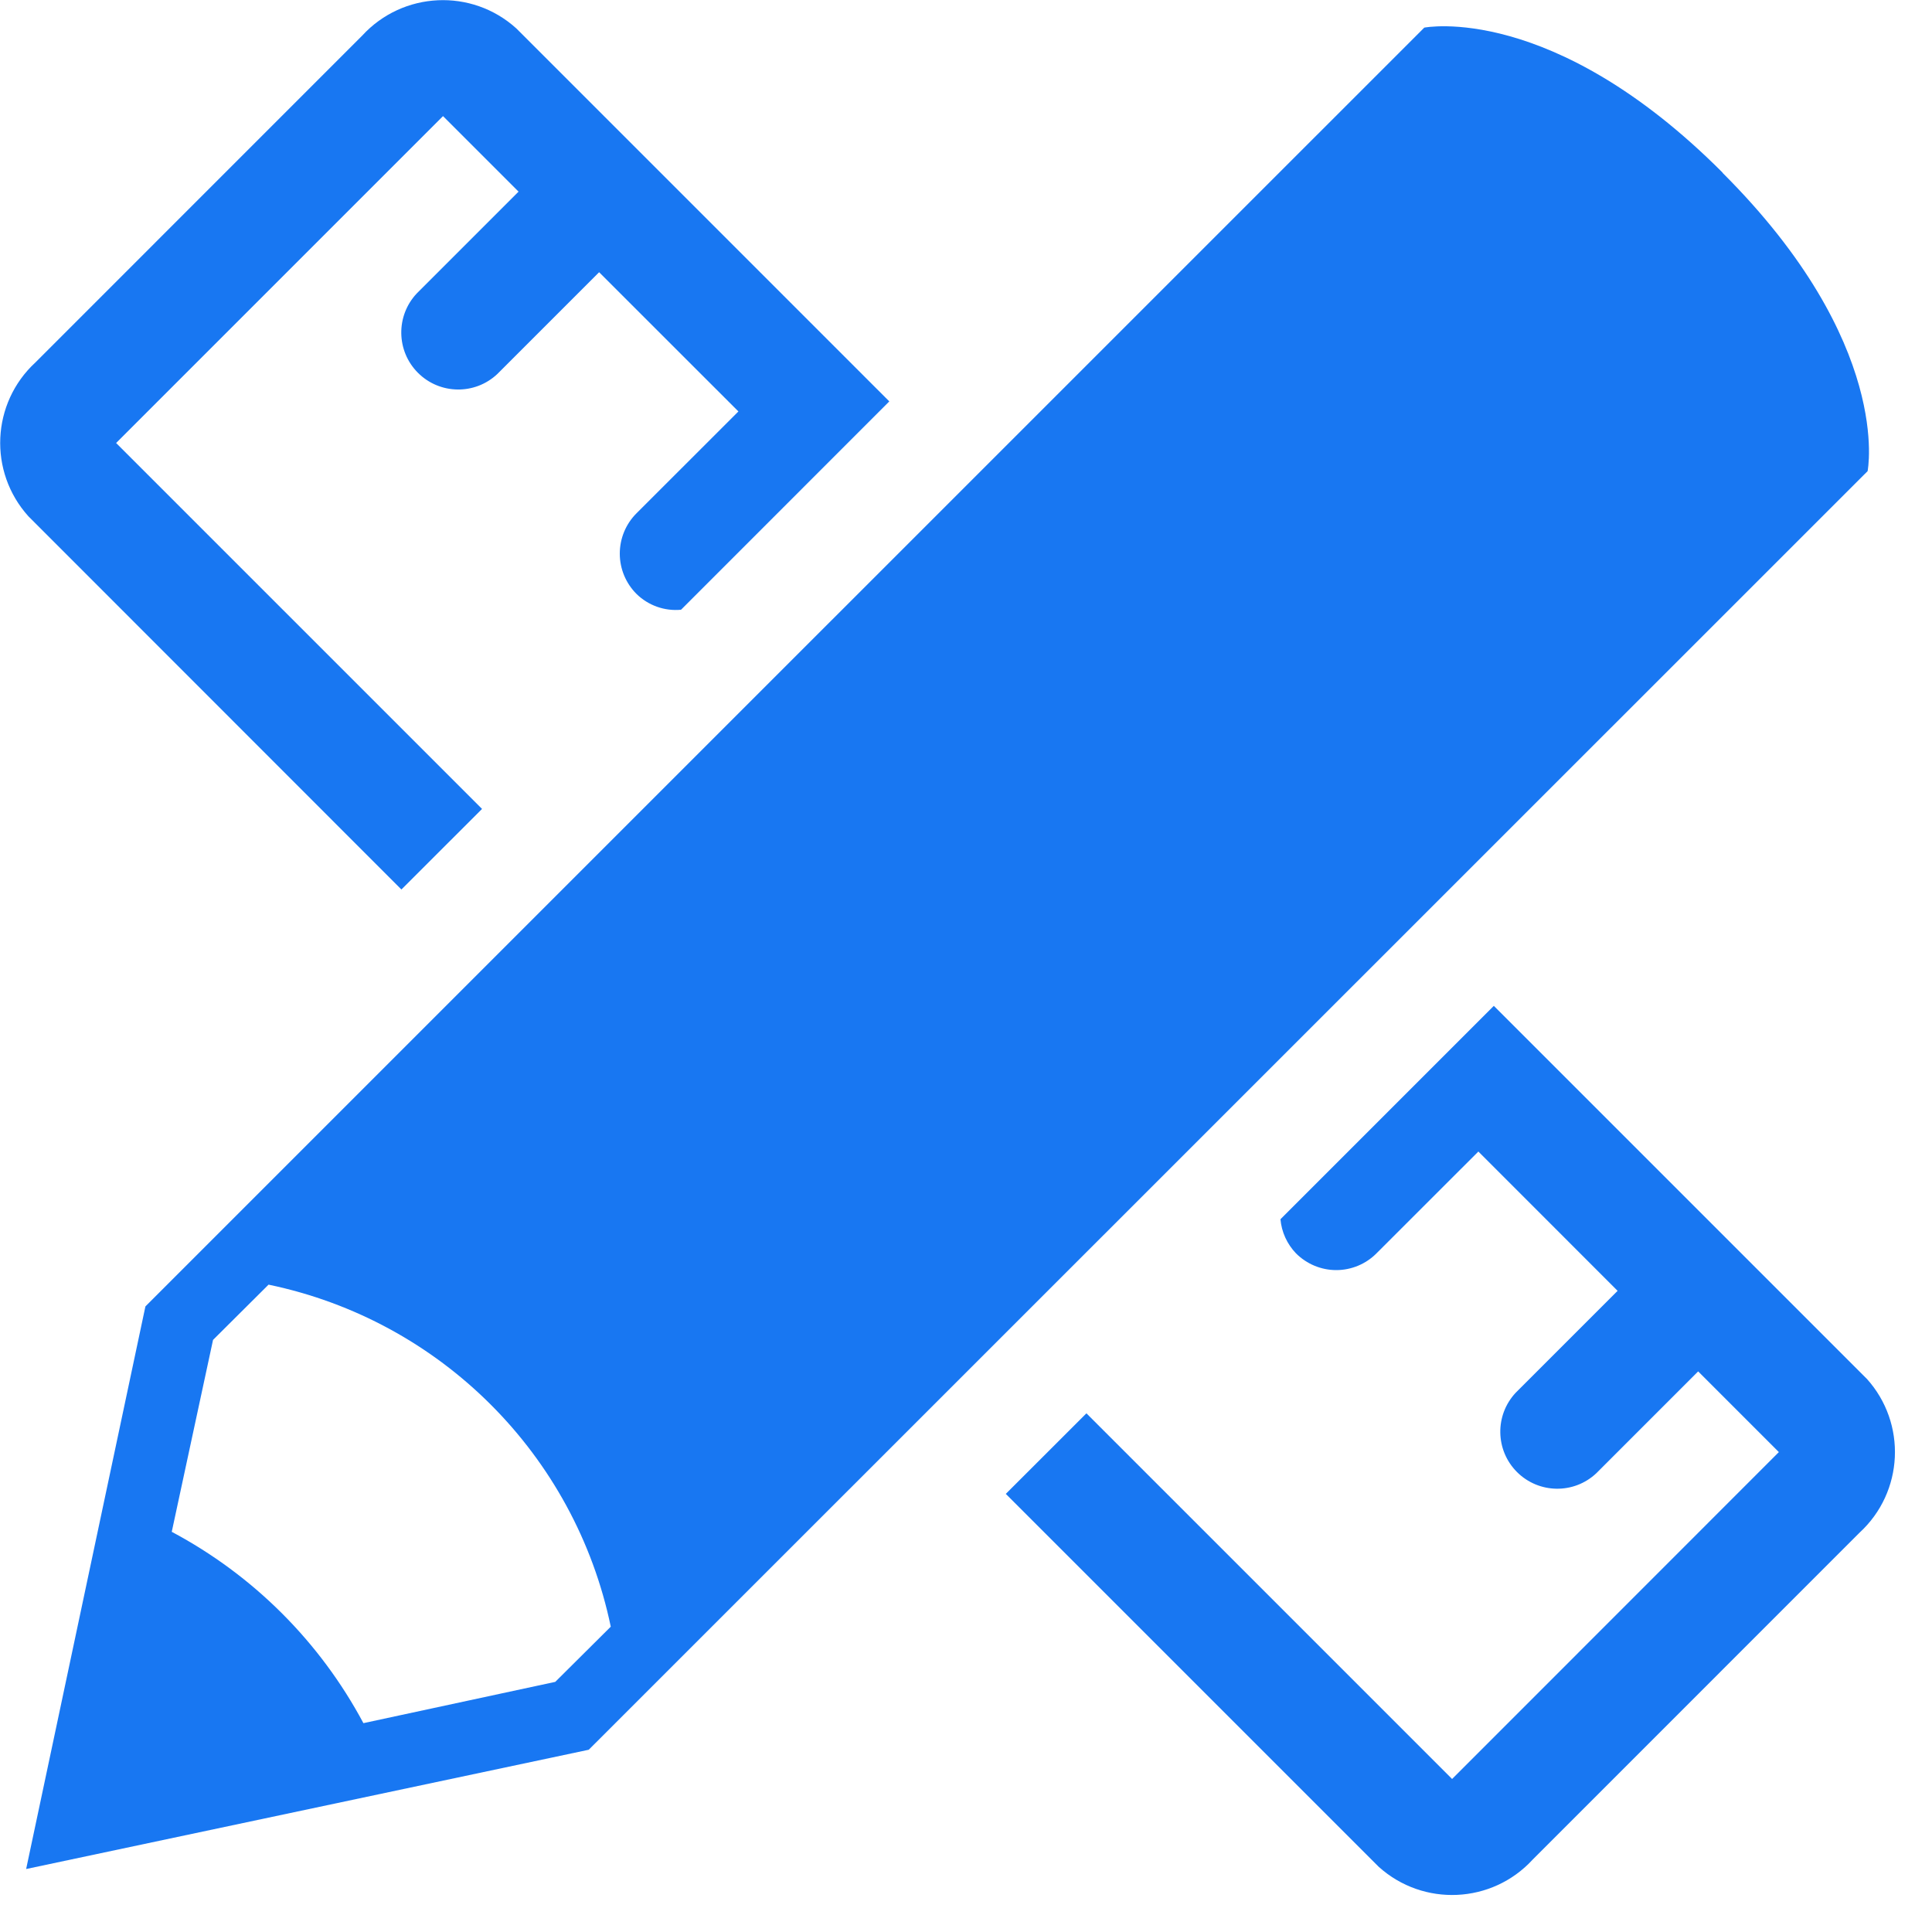
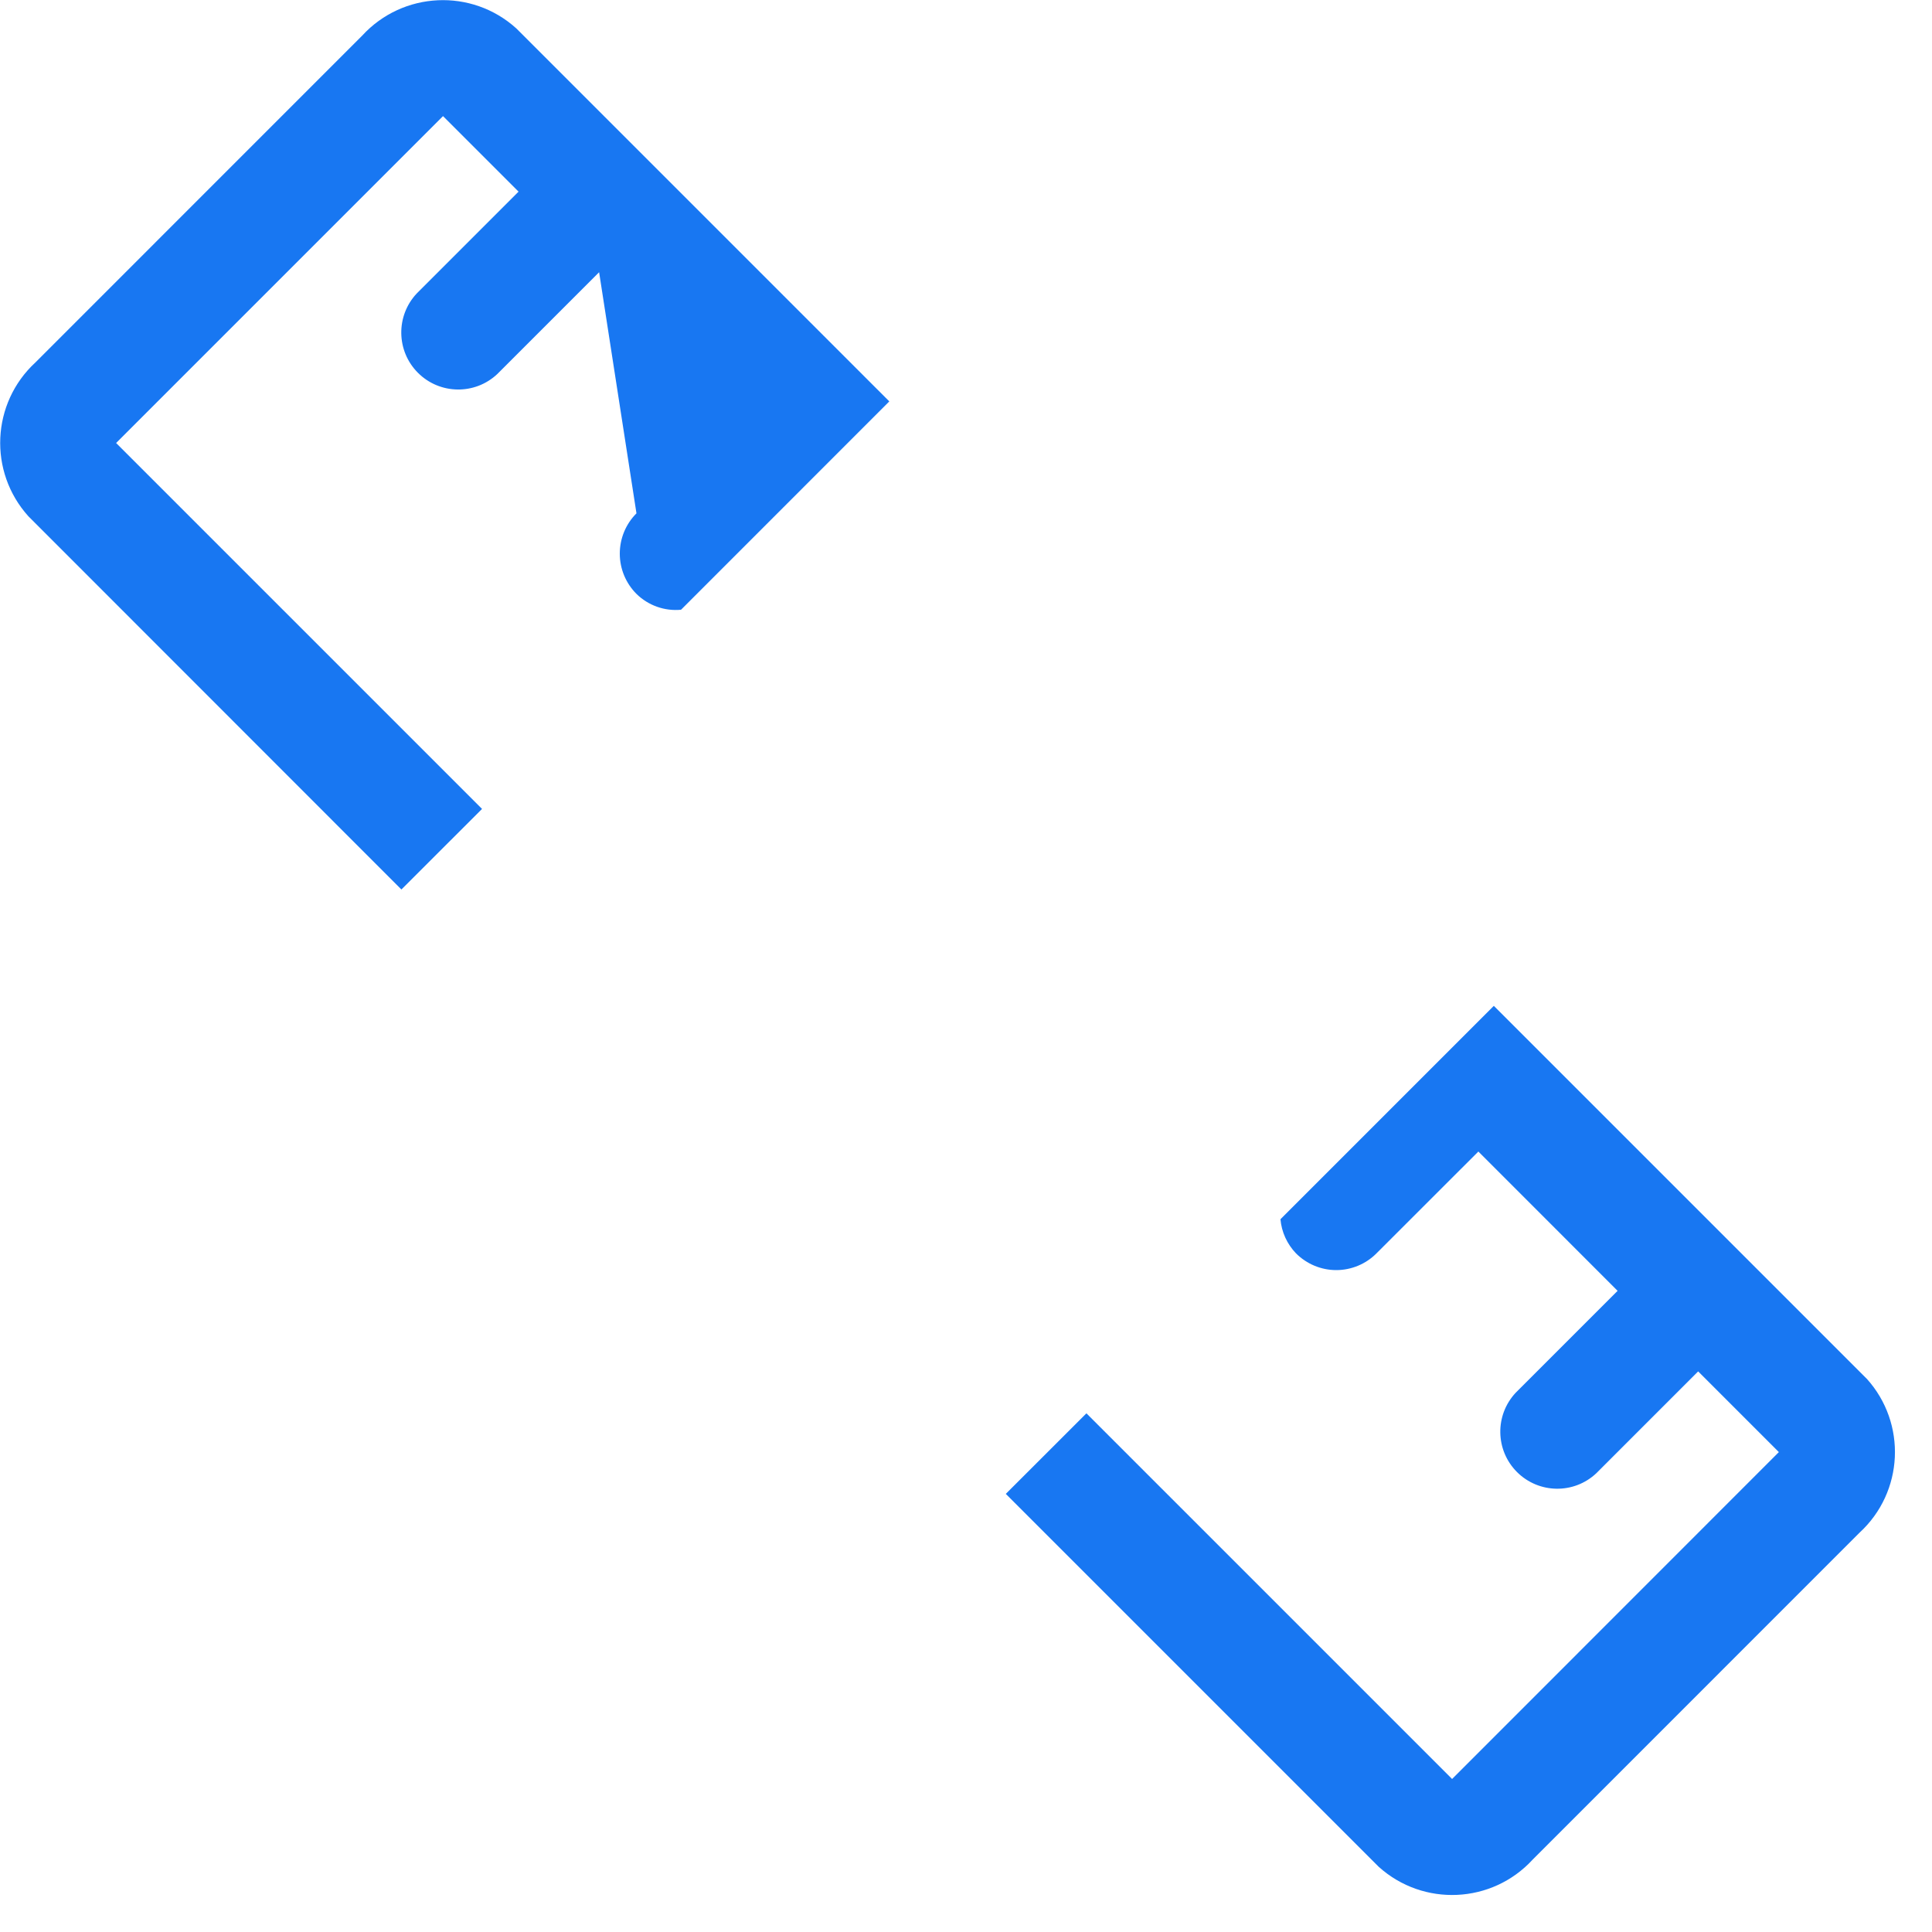
<svg xmlns="http://www.w3.org/2000/svg" width="30px" height="30px" viewBox="0 0 30 30" version="1.1">
  <title>icon-design</title>
  <g id="Page-1" stroke="none" stroke-width="1" fill="none" fill-rule="evenodd">
    <g id="icon-design" transform="translate(0.003, 0.002)" fill="#1877F2" fill-rule="nonzero">
-       <path d="M26.745,2.678 C24.1,0.029 22.113,0.427 22.113,0.427 L12.846,9.693 L2.255,20.284 L0.403,29.02 L9.139,27.168 L28.997,7.314 C28.997,7.314 29.397,5.329 26.744,2.681 L26.745,2.678 Z M8.619,26.114 L5.64,26.755 C4.965,25.491 3.929,24.457 2.664,23.784 L3.305,20.804 L4.167,19.946 C6.838,20.501 8.925,22.587 9.481,25.257 L8.619,26.114 Z" id="Path_105064" />
-       <path d="M6.23,13.81 L7.482,12.559 L1.8,6.877 L6.876,1.801 L8.049,2.974 L6.468,4.555 C6.141,4.903 6.149,5.449 6.487,5.787 C6.825,6.125 7.371,6.134 7.719,5.806 L9.3,4.225 L11.463,6.387 L9.88,7.969 C9.714,8.135 9.621,8.36 9.621,8.595 C9.621,8.829 9.714,9.054 9.88,9.22 C10.063,9.4 10.317,9.49 10.572,9.466 L13.806,6.231 L8.013,0.438 C7.321,-0.187 6.254,-0.137 5.622,0.55 L0.547,5.626 C-0.138,6.258 -0.186,7.323 0.438,8.015 L6.23,13.81 Z" id="Path_105065" />
+       <path d="M6.23,13.81 L7.482,12.559 L1.8,6.877 L6.876,1.801 L8.049,2.974 L6.468,4.555 C6.141,4.903 6.149,5.449 6.487,5.787 C6.825,6.125 7.371,6.134 7.719,5.806 L9.3,4.225 L9.88,7.969 C9.714,8.135 9.621,8.36 9.621,8.595 C9.621,8.829 9.714,9.054 9.88,9.22 C10.063,9.4 10.317,9.49 10.572,9.466 L13.806,6.231 L8.013,0.438 C7.321,-0.187 6.254,-0.137 5.622,0.55 L0.547,5.626 C-0.138,6.258 -0.186,7.323 0.438,8.015 L6.23,13.81 Z" id="Path_105065" />
      <path d="M28.982,21.406 L23.193,15.617 L19.88,18.93 C19.897,19.129 19.983,19.316 20.121,19.46 C20.287,19.626 20.512,19.72 20.746,19.72 C20.981,19.72 21.206,19.626 21.371,19.46 L22.953,17.879 L25.115,20.042 L23.533,21.624 C23.206,21.973 23.215,22.518 23.553,22.856 C23.892,23.194 24.437,23.202 24.785,22.874 L26.366,21.293 L27.619,22.546 L27.619,22.546 L22.545,27.622 L16.867,21.944 L15.615,23.195 L21.405,28.985 C22.098,29.61 23.165,29.561 23.796,28.874 L28.871,23.798 C29.559,23.167 29.609,22.099 28.983,21.406 L28.982,21.406 Z" id="Path_105066" />
    </g>
  </g>
</svg>